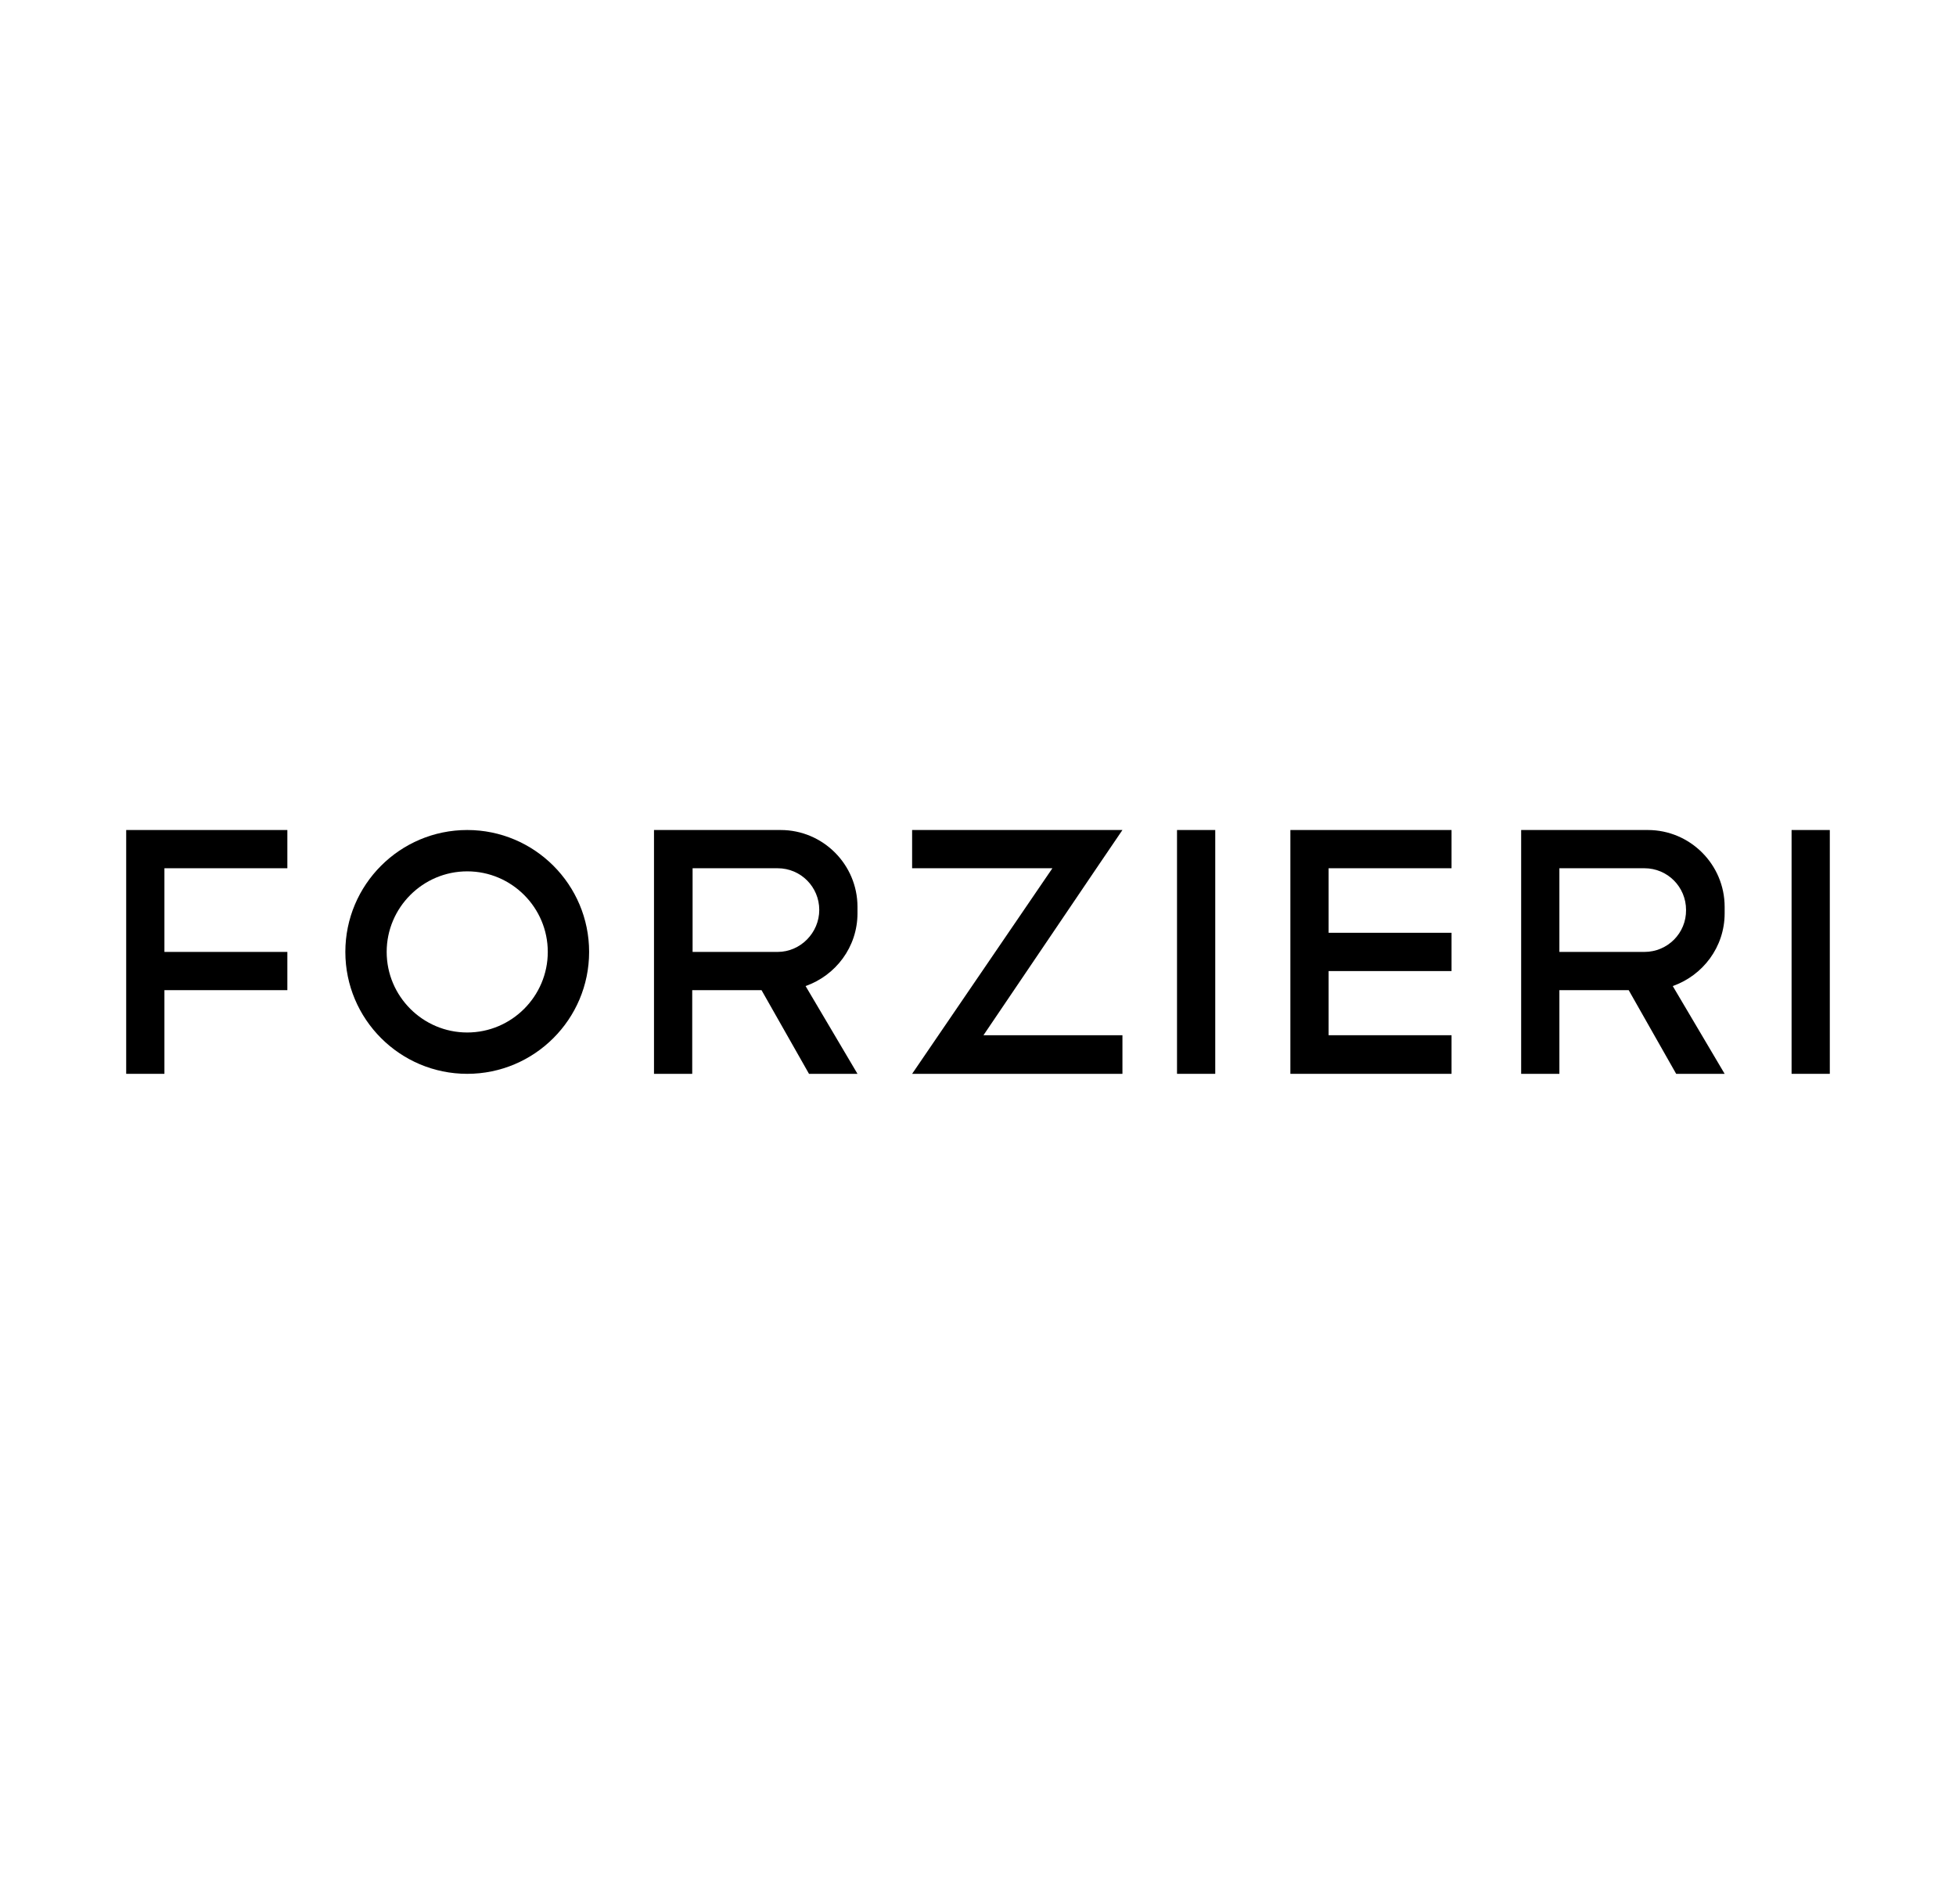
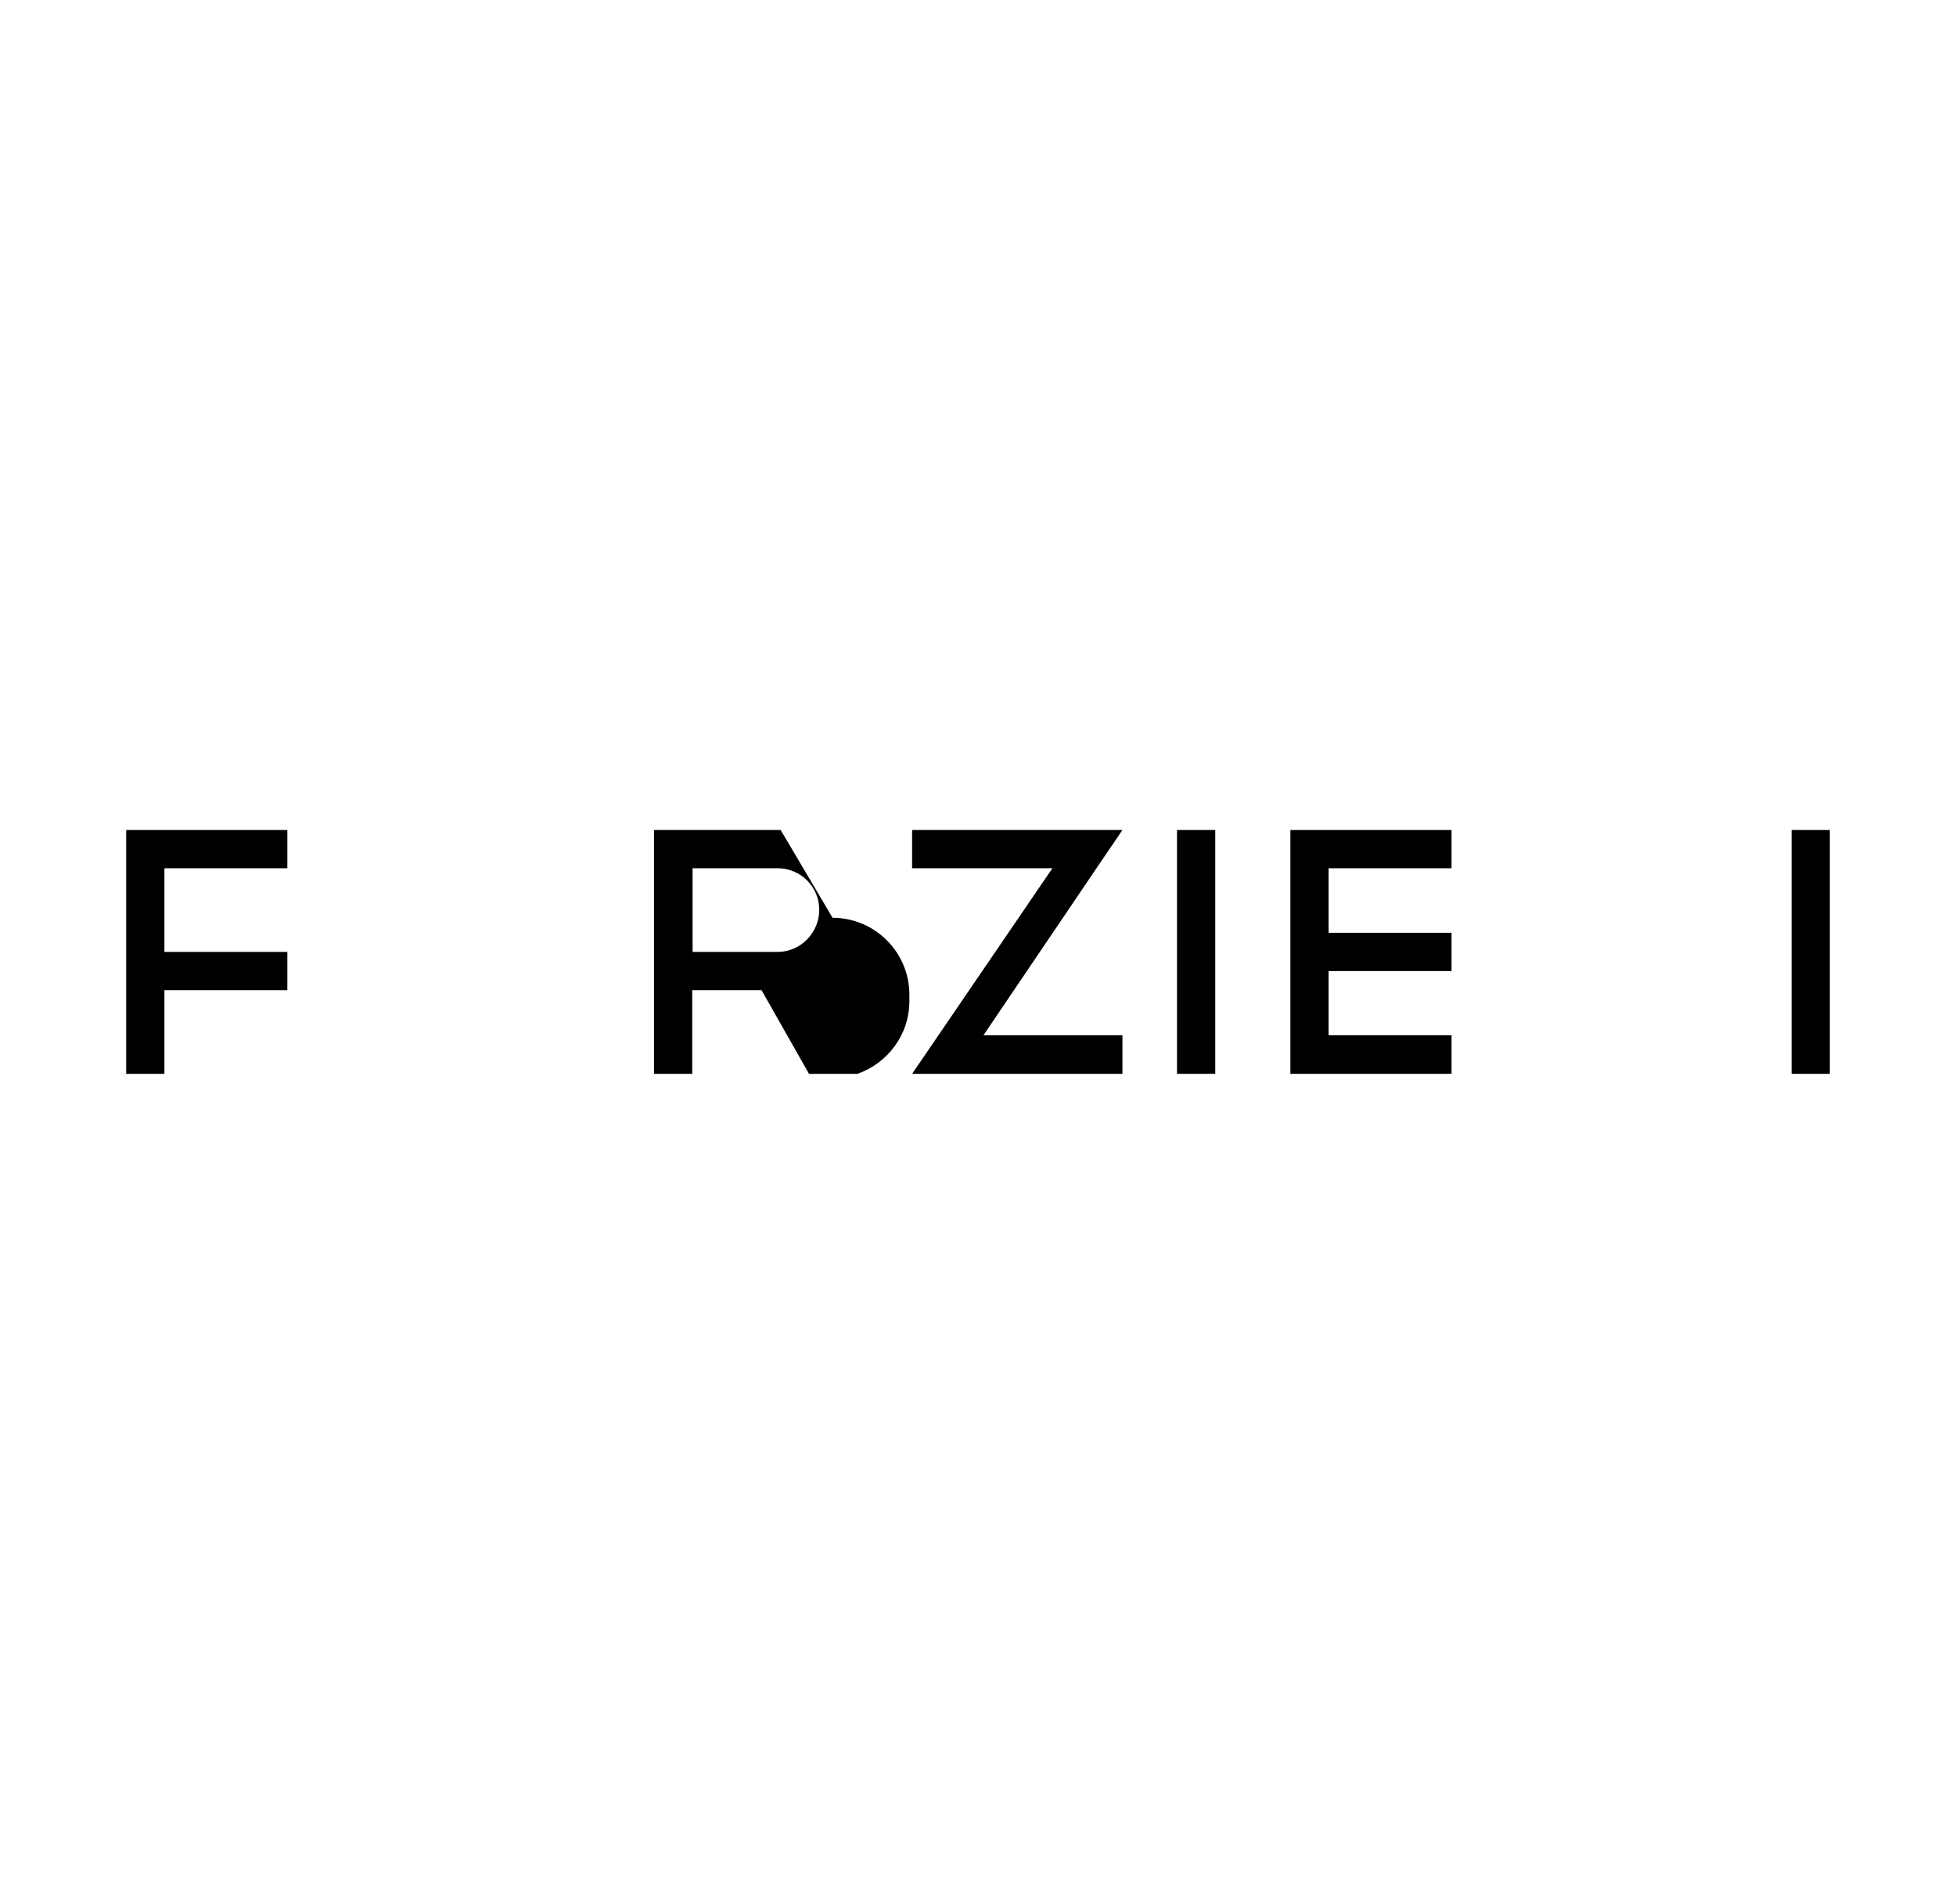
<svg xmlns="http://www.w3.org/2000/svg" id="Laag_1" data-name="Laag 1" viewBox="0 0 372 362">
  <rect x="223.85" y="157.82" width="7.27" height="46.36" />
  <rect x="340.73" y="157.82" width="7.27" height="46.36" />
  <polygon points="25.82 157.82 24 157.82 24 204.18 31.27 204.18 31.27 188.27 54.65 188.27 54.65 181 31.27 181 31.27 165.09 54.65 165.09 54.65 157.82 31.27 157.82 25.82 157.82" />
  <polygon points="247.29 157.82 245.41 157.82 245.41 204.18 247.29 204.18 252.68 204.18 276.06 204.18 276.06 196.84 252.68 196.84 252.68 184.64 276.06 184.64 276.06 177.36 252.68 177.36 252.68 165.09 276.06 165.09 276.06 157.82 252.68 157.82 247.29 157.82" />
  <polygon points="208.53 165.09 213.47 157.82 213.47 157.82 205.15 157.82 205.15 157.82 173.47 157.82 173.47 165.09 200.15 165.09 173.47 204.18 173.47 204.18 173.47 204.18 213.47 204.18 213.47 196.84 187.04 196.84 208.53 165.09" />
-   <path d="M88.86,157.82c-12.79,0-23.18,10.39-23.18,23.18s10.39,23.18,23.18,23.18,23.18-10.39,23.18-23.18c0-12.79-10.39-23.18-23.18-23.18ZM88.86,196.32c-8.44,0-15.32-6.88-15.32-15.32s6.88-15.32,15.32-15.32,15.32,6.88,15.32,15.32-6.88,15.32-15.32,15.32Z" />
-   <path d="M148.47,157.82h-24.09v46.36h7.27v-15.91h13.18l9.03,15.91h9.22l-9.87-16.69c5.71-2.01,9.87-7.4,9.87-13.83v-1.23c0-8.05-6.56-14.61-14.61-14.61ZM147.89,181h-16.17v-15.91h16.17c4.42,0,7.92,3.57,7.92,7.92s-3.57,7.99-7.92,7.99Z" />
-   <path d="M313.39,157.82h-24.09v46.36h7.27v-15.91h13.18l9.03,15.91h9.22l-9.87-16.69c5.71-2.01,9.87-7.4,9.87-13.83v-1.23c0-8.05-6.56-14.61-14.61-14.61ZM312.74,181h-16.17v-15.91h16.17c4.42,0,7.92,3.57,7.92,7.92.06,4.42-3.51,7.99-7.92,7.99Z" />
+   <path d="M148.47,157.82h-24.09v46.36h7.27v-15.91h13.18l9.03,15.91h9.22c5.71-2.01,9.87-7.4,9.87-13.83v-1.23c0-8.05-6.56-14.61-14.61-14.61ZM147.89,181h-16.17v-15.91h16.17c4.42,0,7.92,3.57,7.92,7.92s-3.57,7.99-7.92,7.99Z" />
</svg>